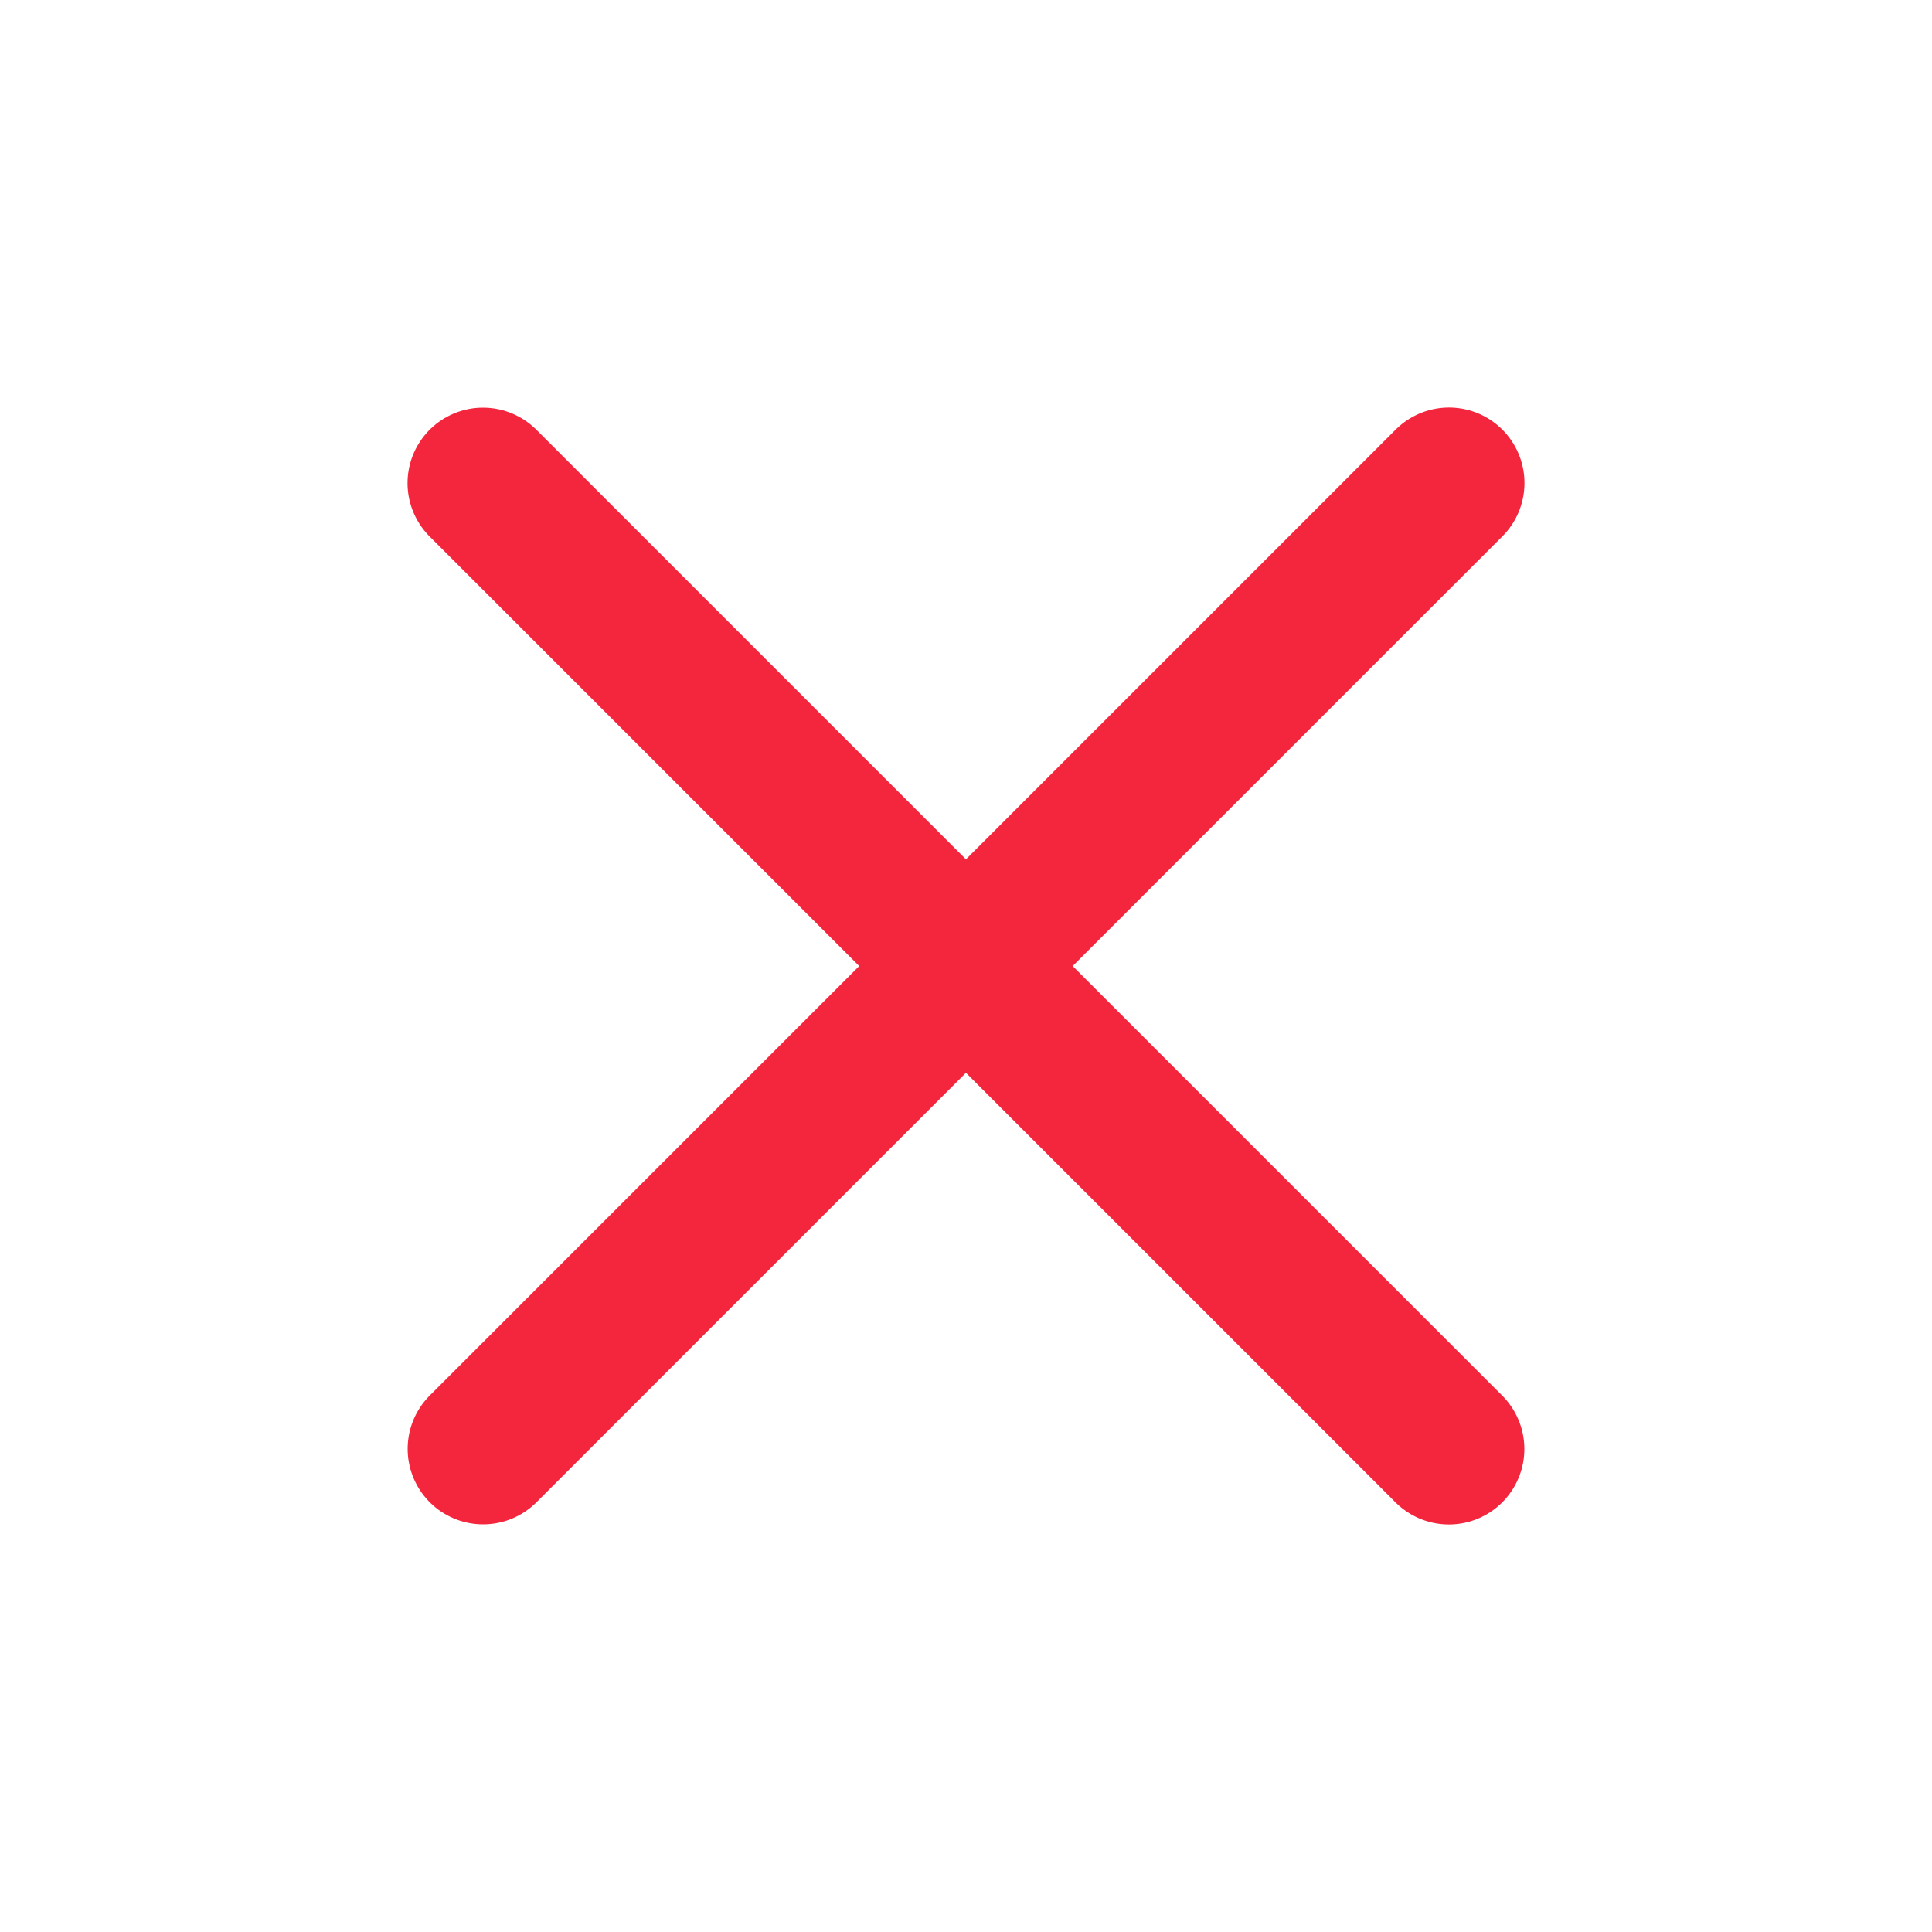
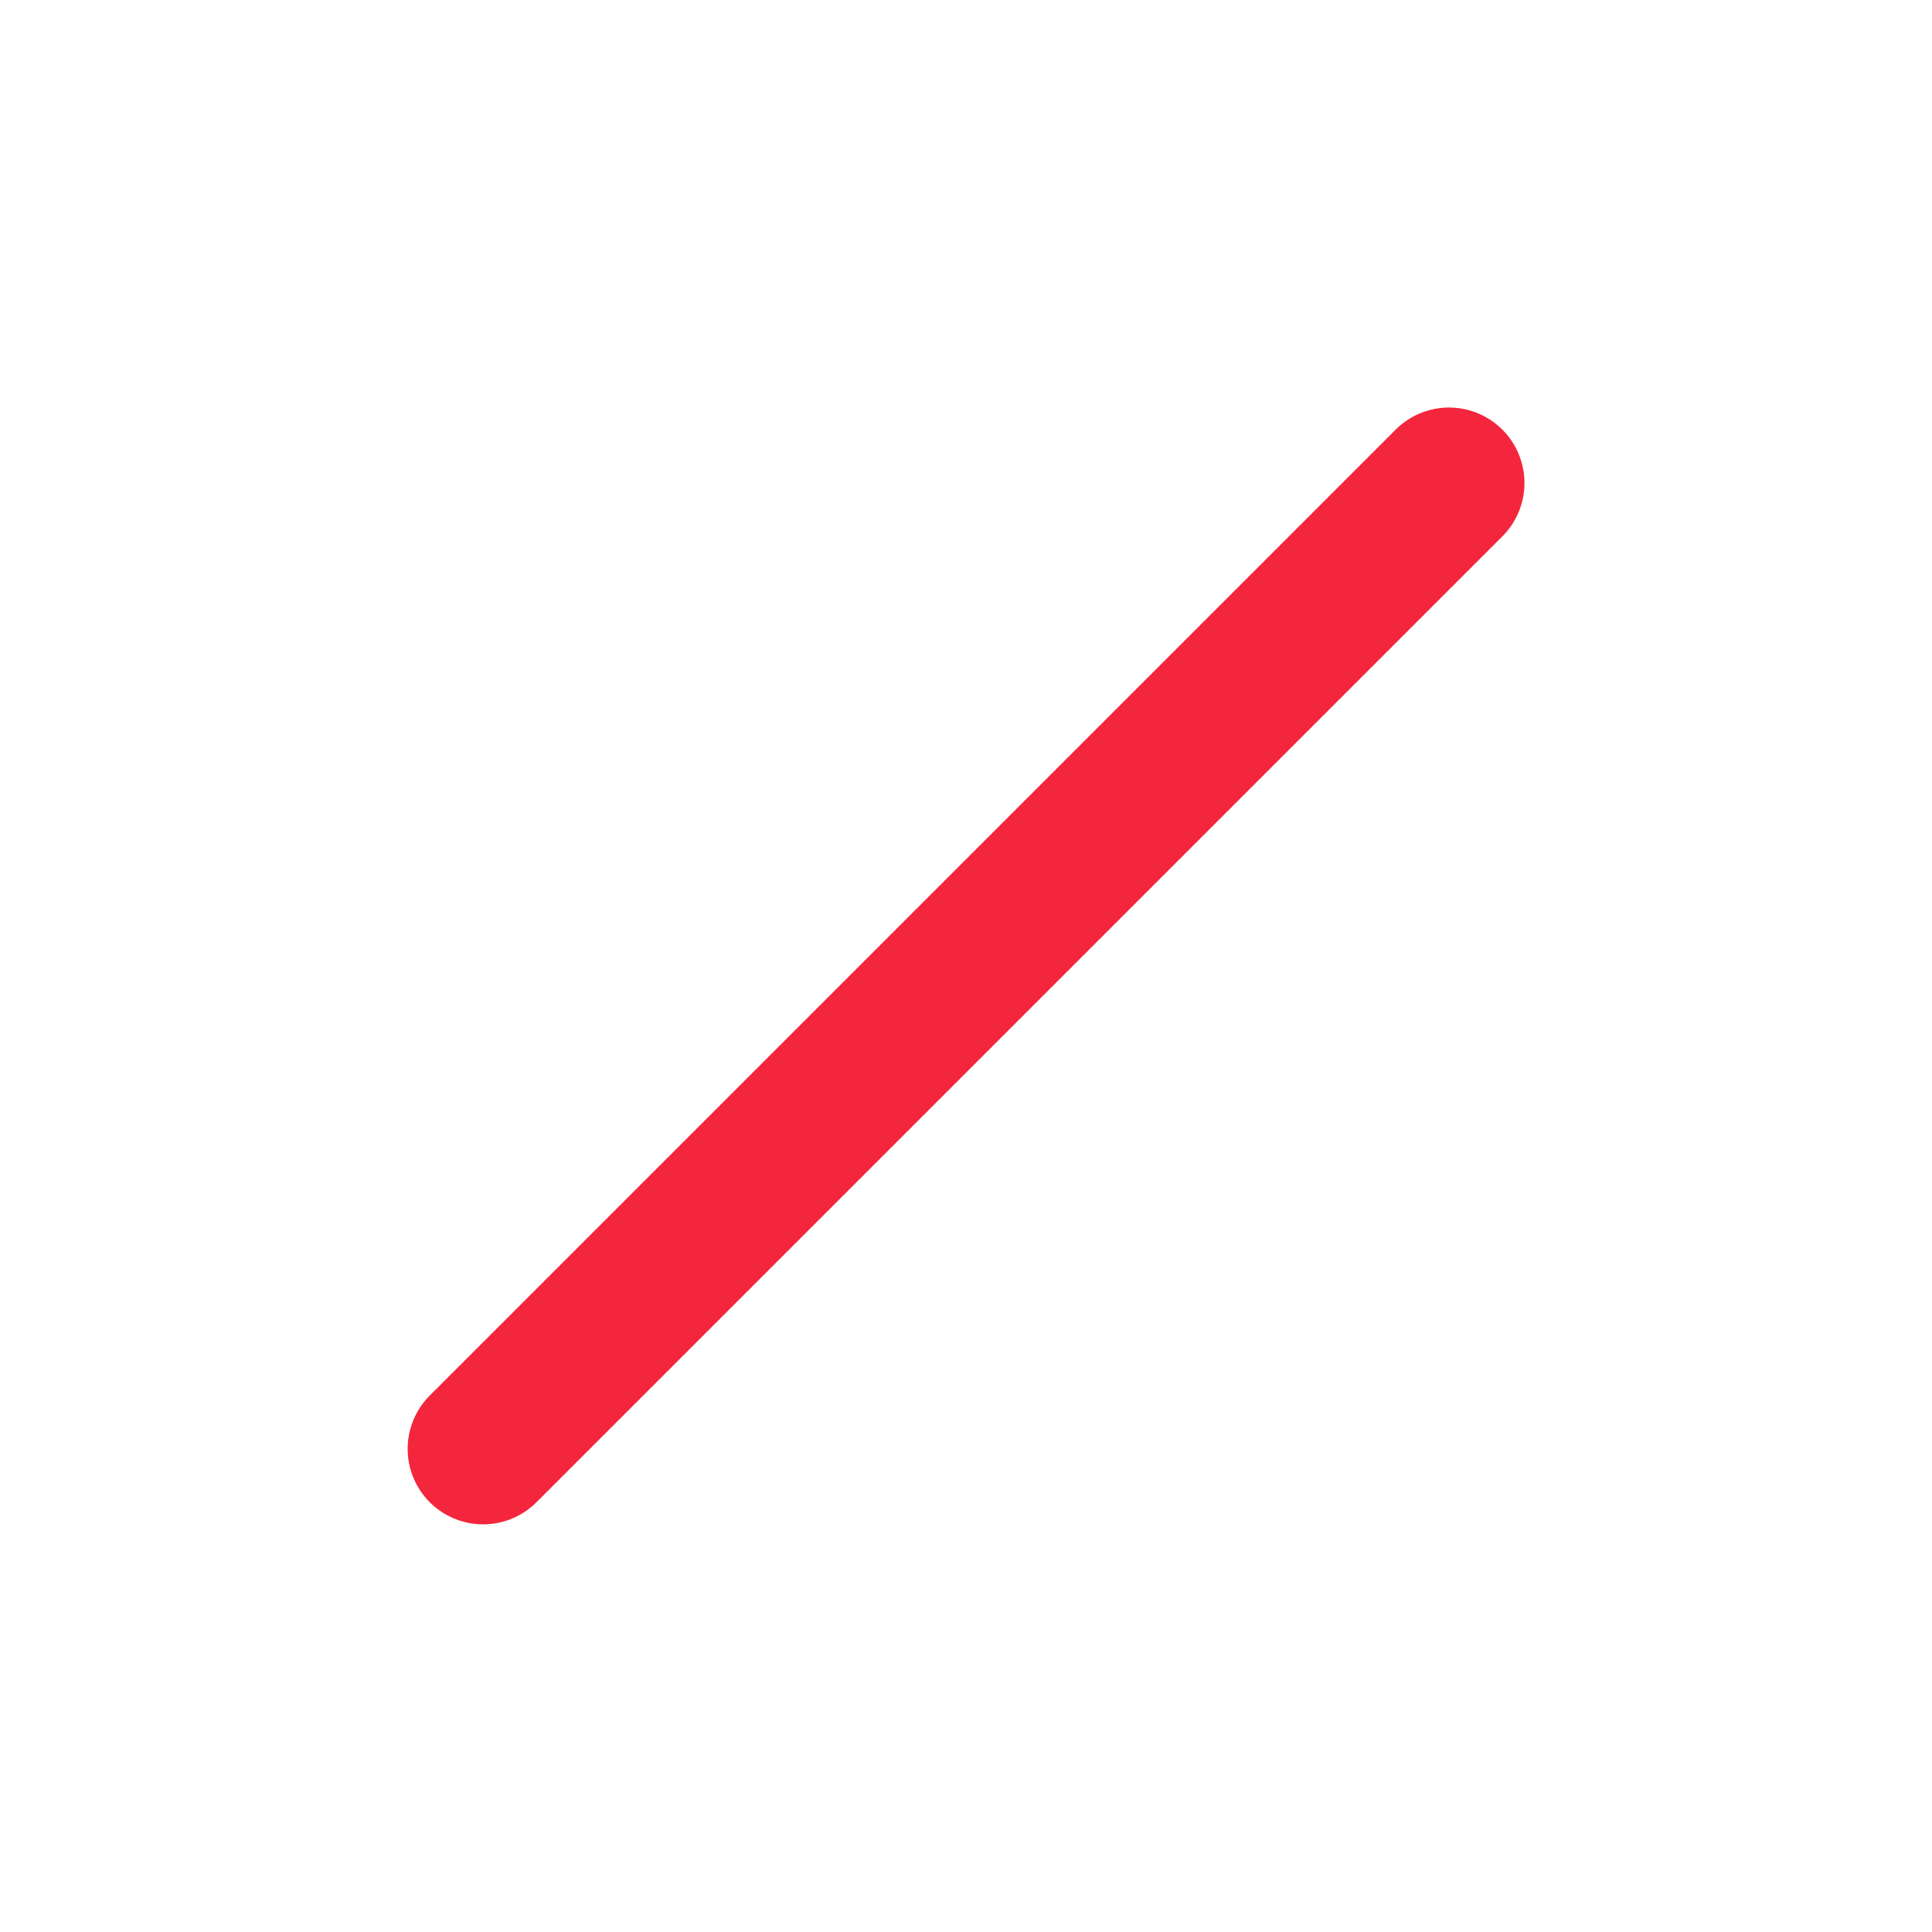
<svg xmlns="http://www.w3.org/2000/svg" width="16" height="16" viewBox="0 0 16 16" fill="none">
-   <path d="M12 4L4.001 11.999M11.999 12L4 4.001" stroke="#F4263D" stroke-width="1.25" stroke-linecap="round" stroke-linejoin="round" />
+   <path d="M12 4L4.001 11.999M11.999 12" stroke="#F4263D" stroke-width="1.25" stroke-linecap="round" stroke-linejoin="round" />
</svg>